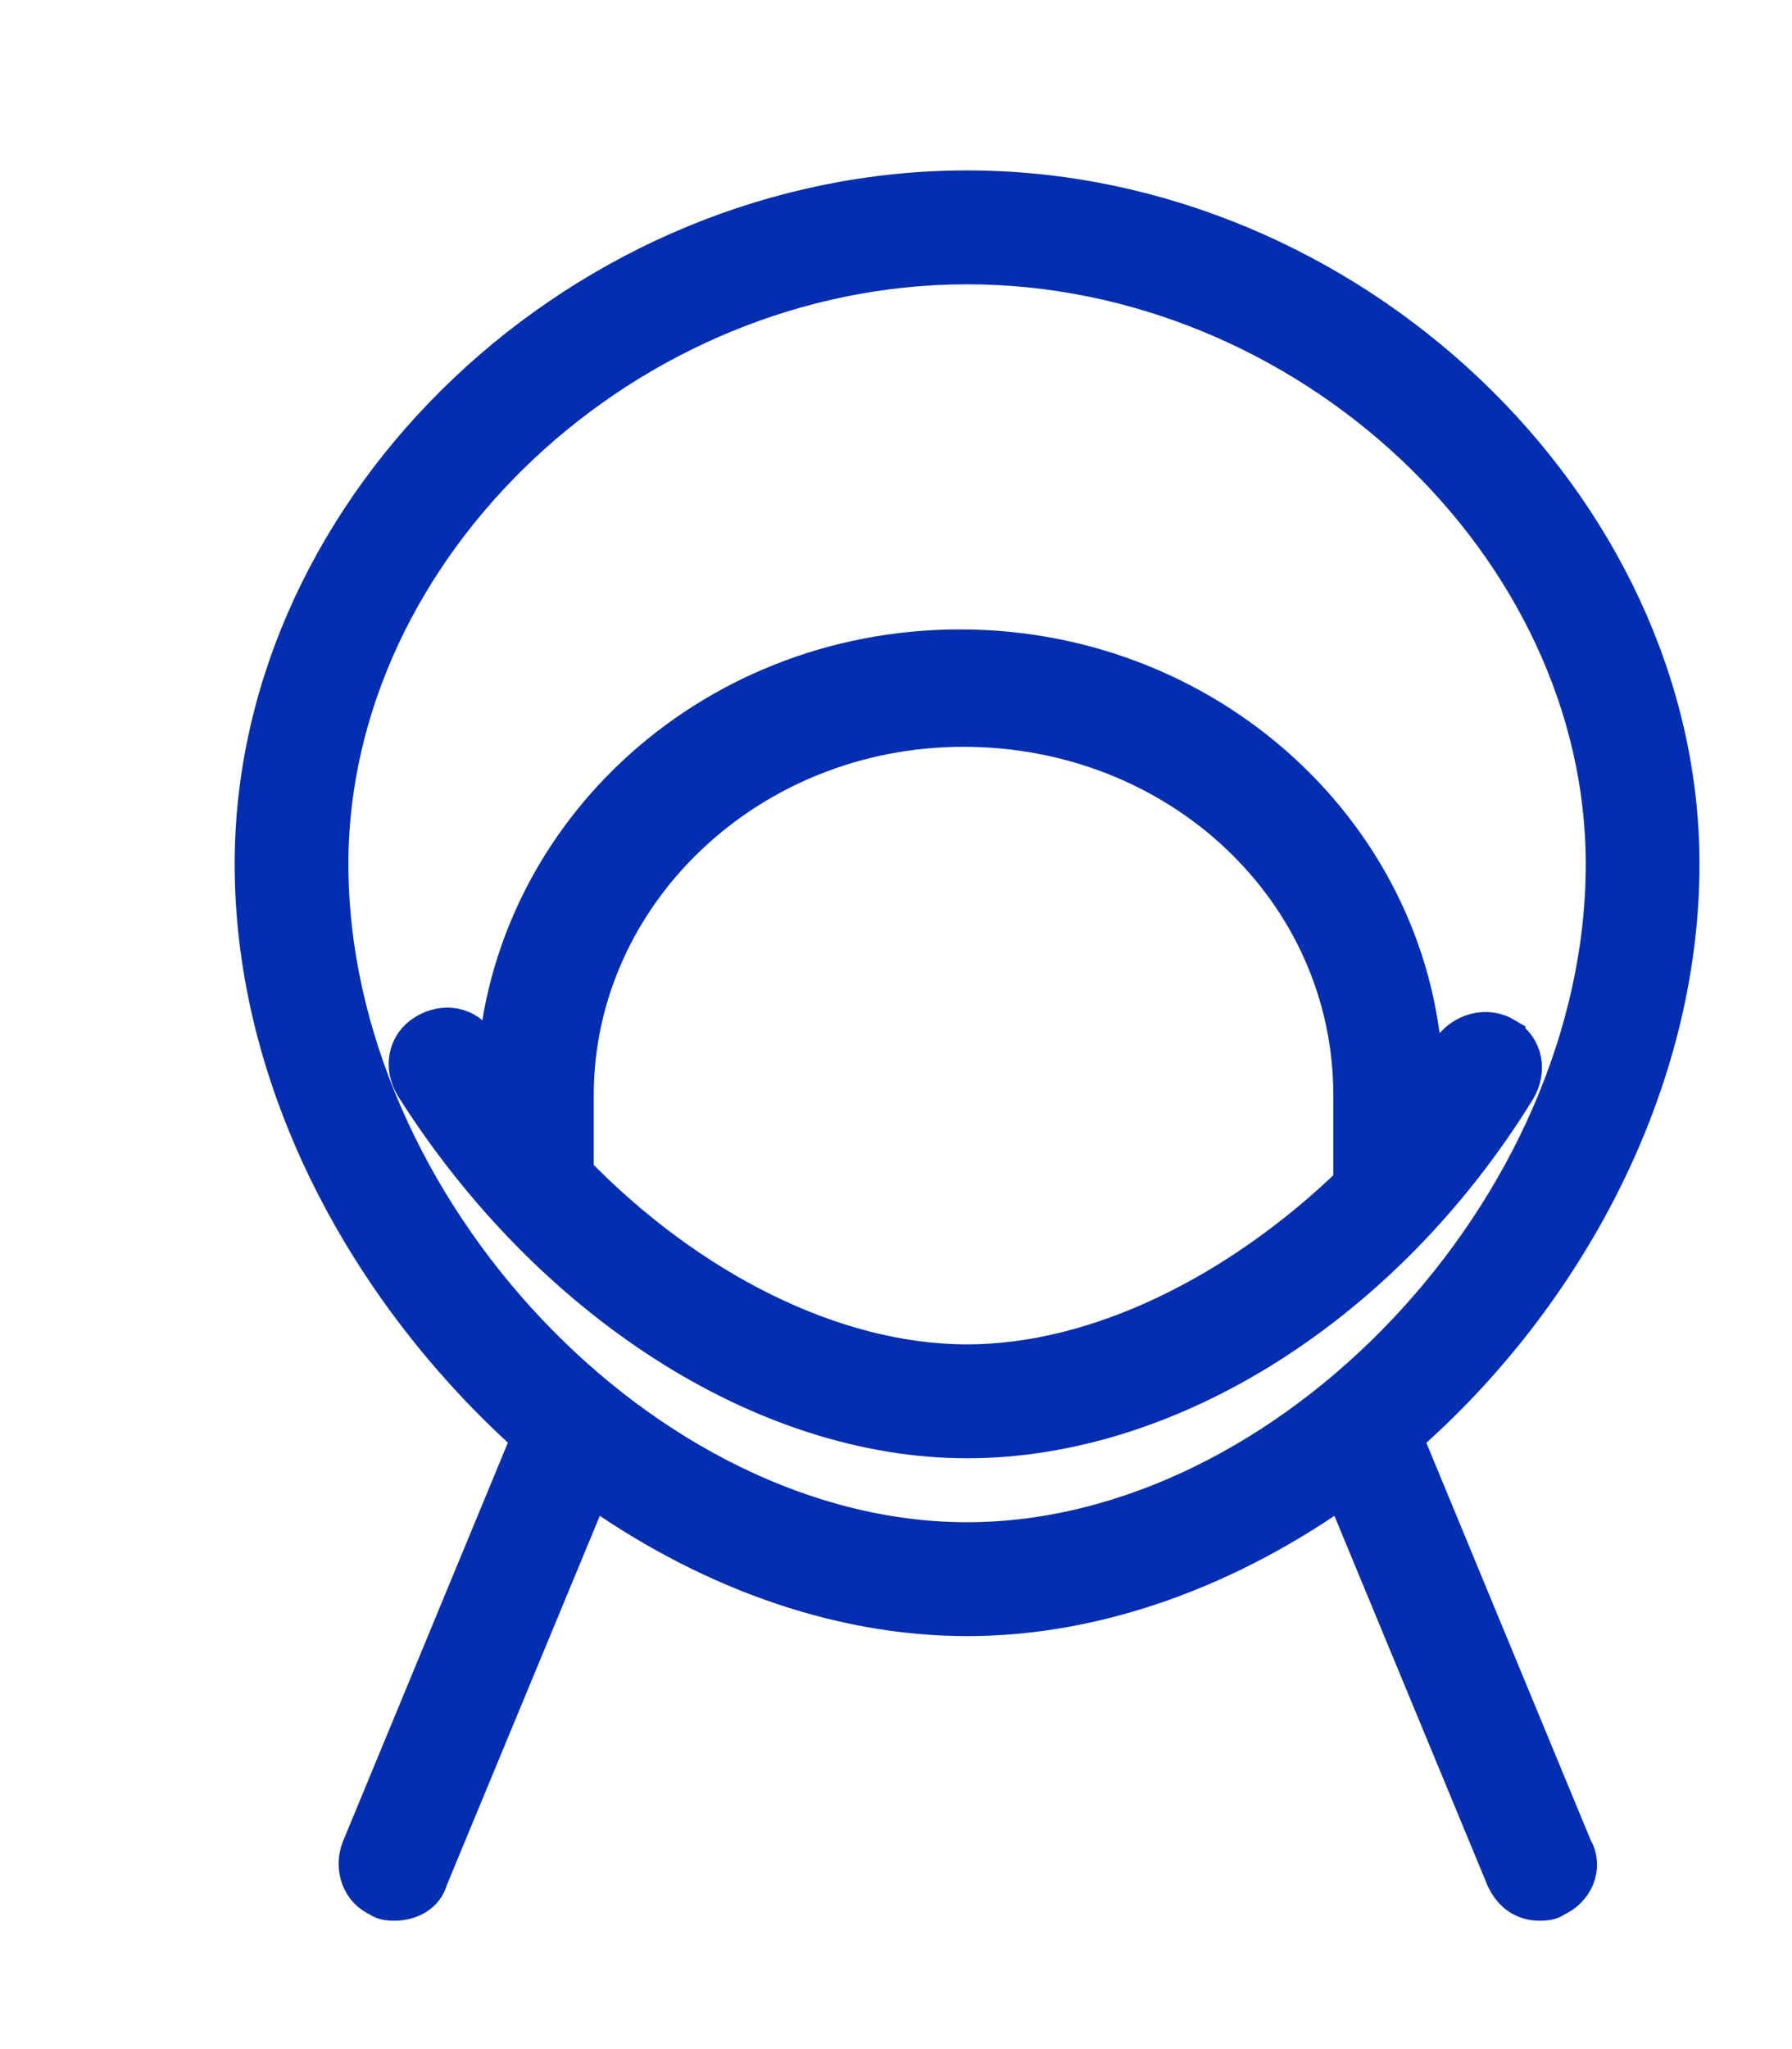
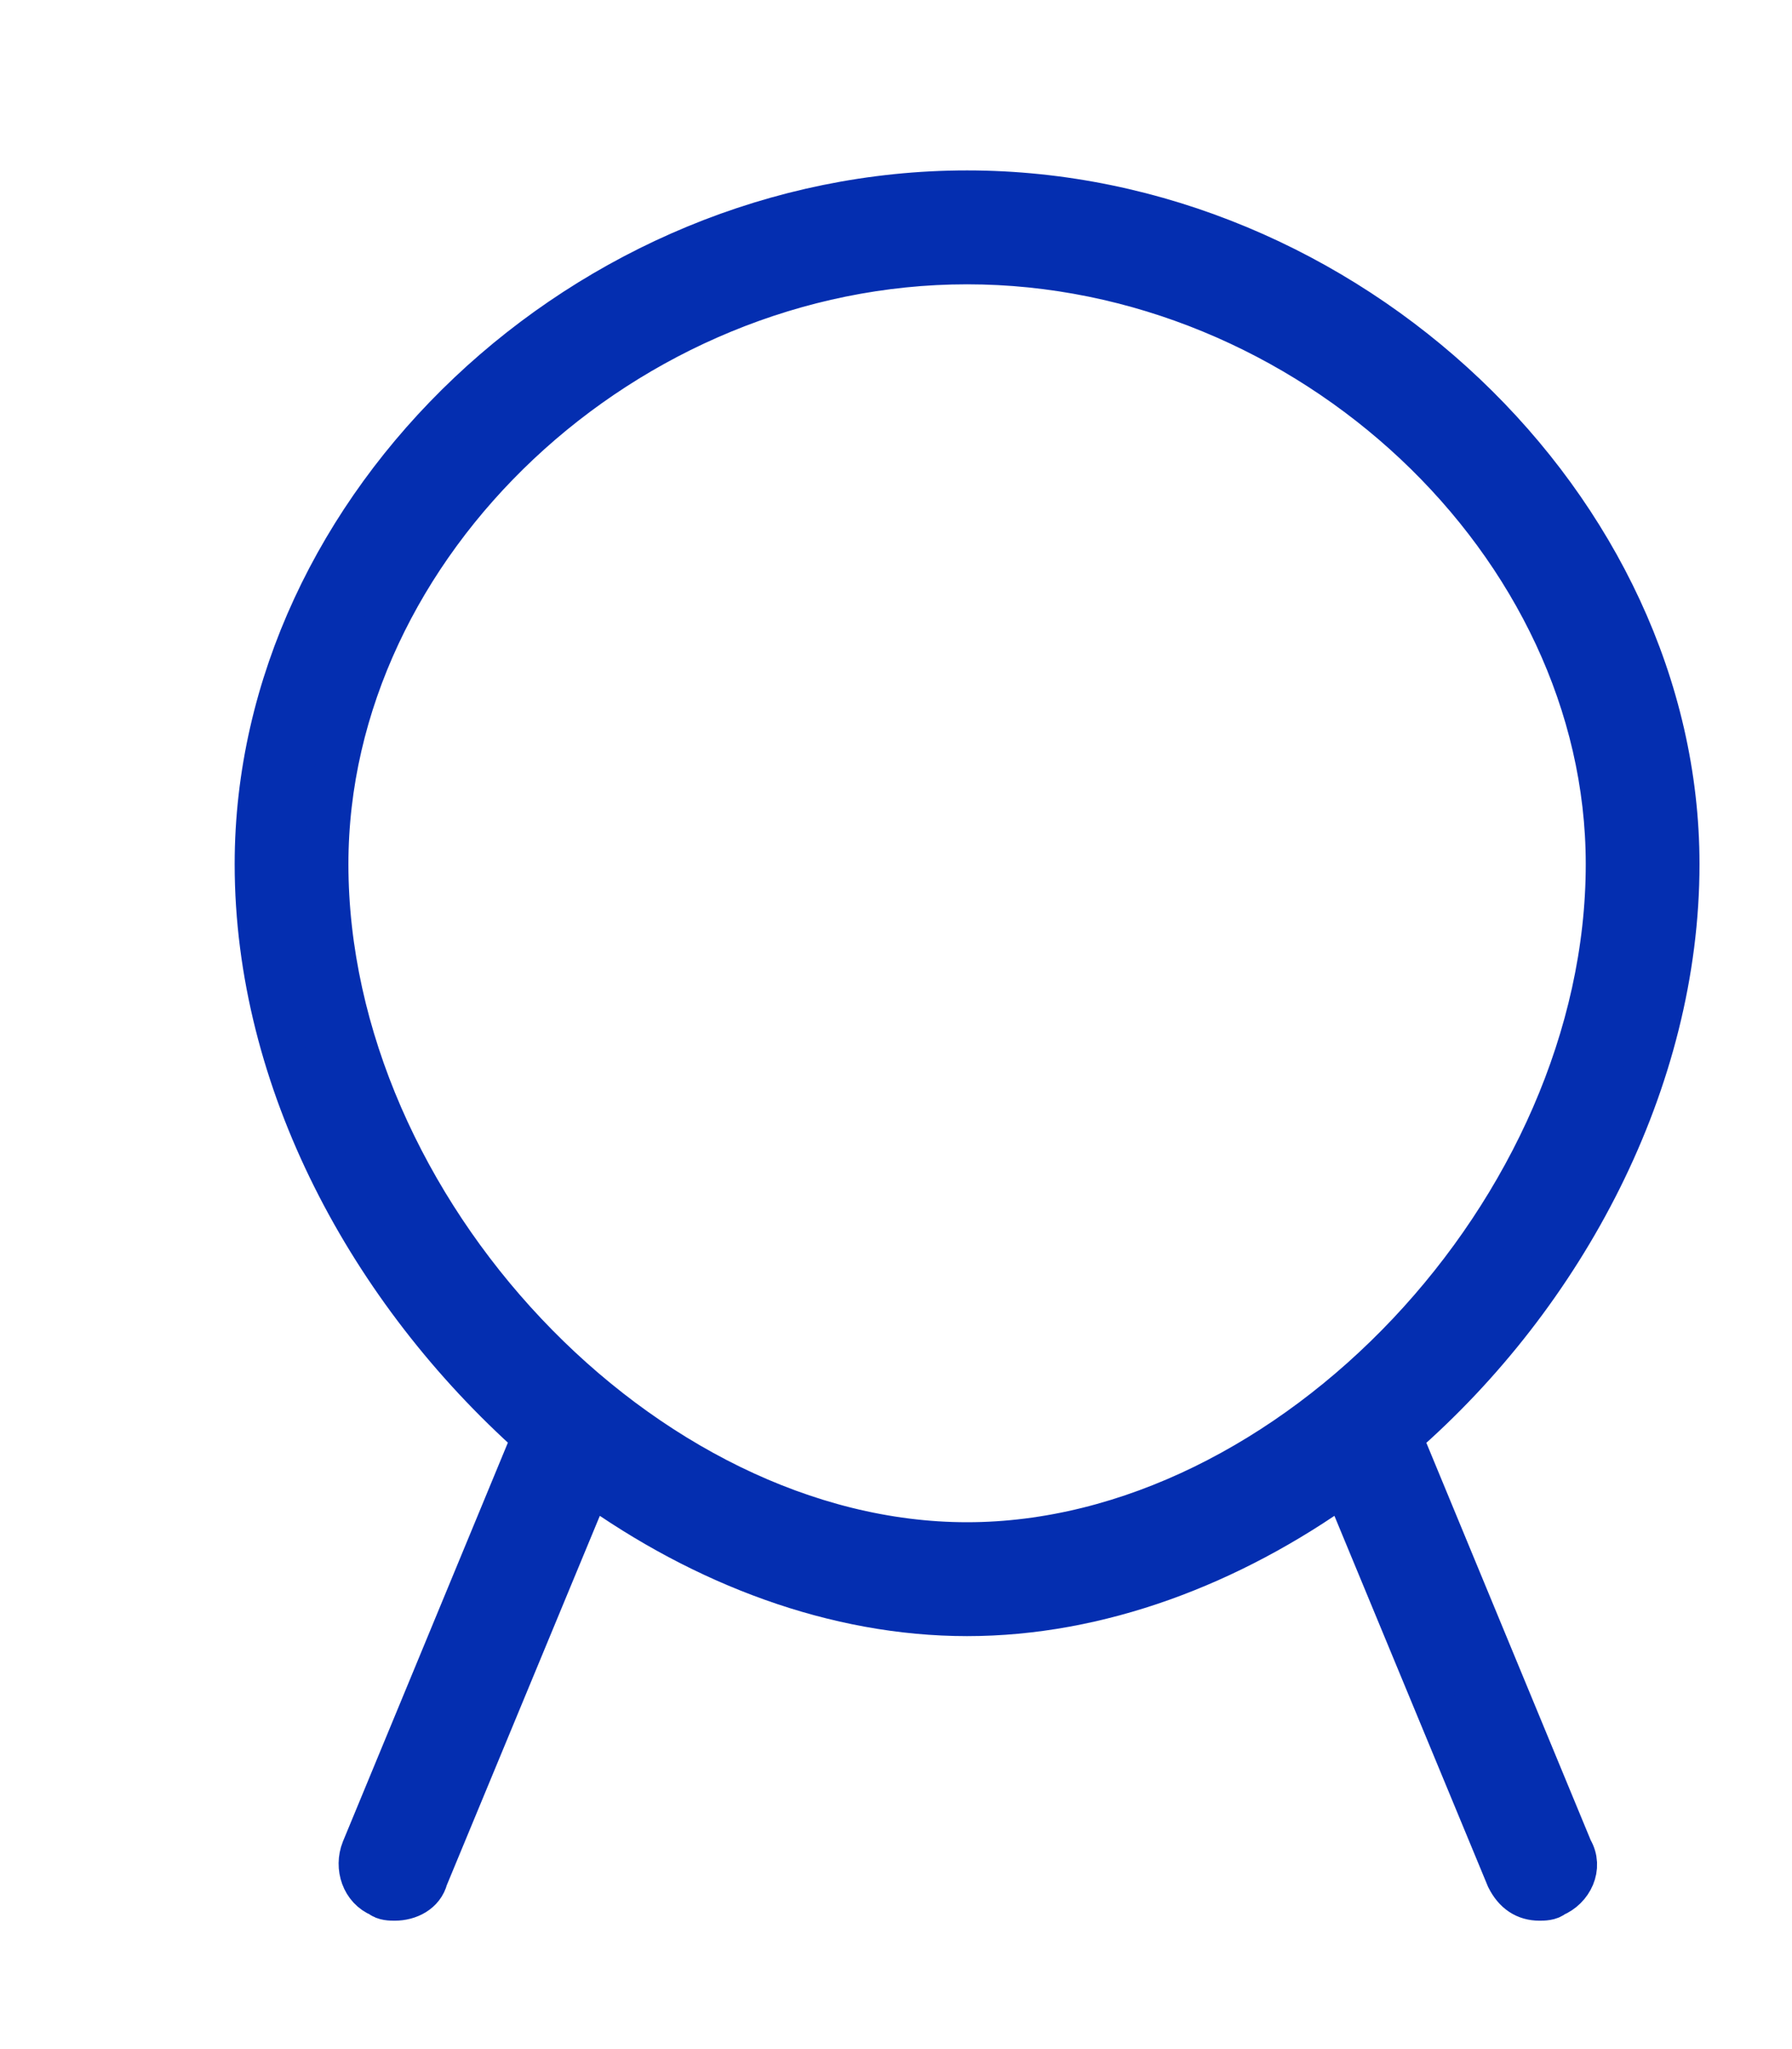
<svg xmlns="http://www.w3.org/2000/svg" width="21" height="24" viewBox="0 0 21 24" fill="none">
-   <path d="M17.625 12.163C17.416 12.038 17.166 12.122 17.041 12.288C16.916 12.455 16.791 12.663 16.666 12.83V12.788C16.666 9.955 14.25 7.622 11.25 7.622C8.292 7.622 5.917 9.872 5.833 12.664C5.75 12.539 5.667 12.414 5.583 12.247C5.458 12.039 5.208 11.997 5 12.122C4.792 12.247 4.75 12.497 4.875 12.705C6.458 15.205 8.958 16.83 11.333 16.83C13.708 16.83 16.208 15.247 17.75 12.747C17.875 12.539 17.833 12.289 17.625 12.164L17.625 12.163ZM6.708 13.747V12.83C6.708 10.455 8.75 8.497 11.291 8.497C13.833 8.497 15.875 10.413 15.875 12.83V13.83V13.872C14.541 15.163 12.875 15.996 11.333 15.996C9.75 15.996 8.042 15.121 6.708 13.747Z" fill="#042EB0" stroke="#042EB0" stroke-width="0.5" />
  <path d="M16.416 16.83C18.333 15.163 19.666 12.663 19.666 10.121C19.666 5.955 15.791 2.246 11.333 2.246C6.875 2.246 3 5.913 3 10.121C3 12.663 4.333 15.121 6.25 16.83L4.25 21.663C4.167 21.871 4.25 22.121 4.458 22.205C4.5 22.246 4.583 22.246 4.625 22.246C4.792 22.246 4.958 22.163 5 21.996L6.917 17.372C8.25 18.33 9.791 18.913 11.333 18.913C12.875 18.913 14.416 18.33 15.75 17.372L17.666 21.996C17.75 22.163 17.875 22.246 18.041 22.246C18.083 22.246 18.166 22.246 18.208 22.205C18.416 22.121 18.541 21.871 18.416 21.663L16.416 16.83ZM3.833 10.121C3.833 6.371 7.333 3.08 11.333 3.08C15.333 3.08 18.833 6.371 18.833 10.121C18.833 14.163 15.125 18.079 11.333 18.079C7.542 18.079 3.833 14.163 3.833 10.121Z" fill="#042EB0" stroke="#042EB0" stroke-width="0.5" />
</svg>